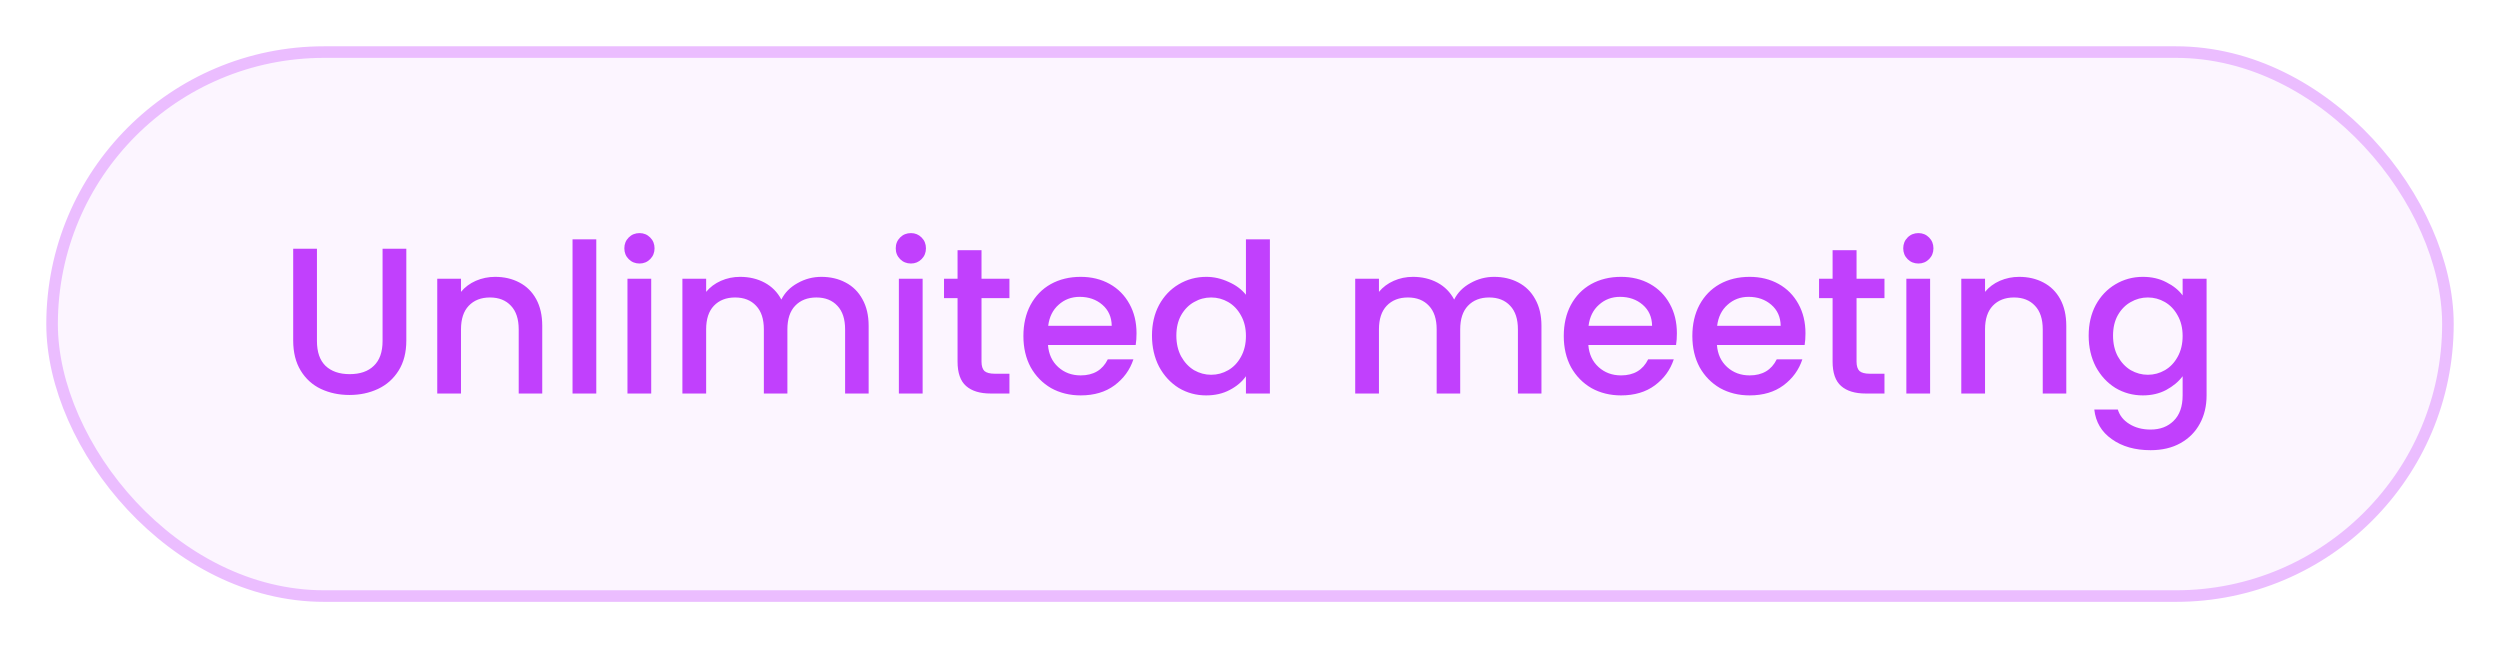
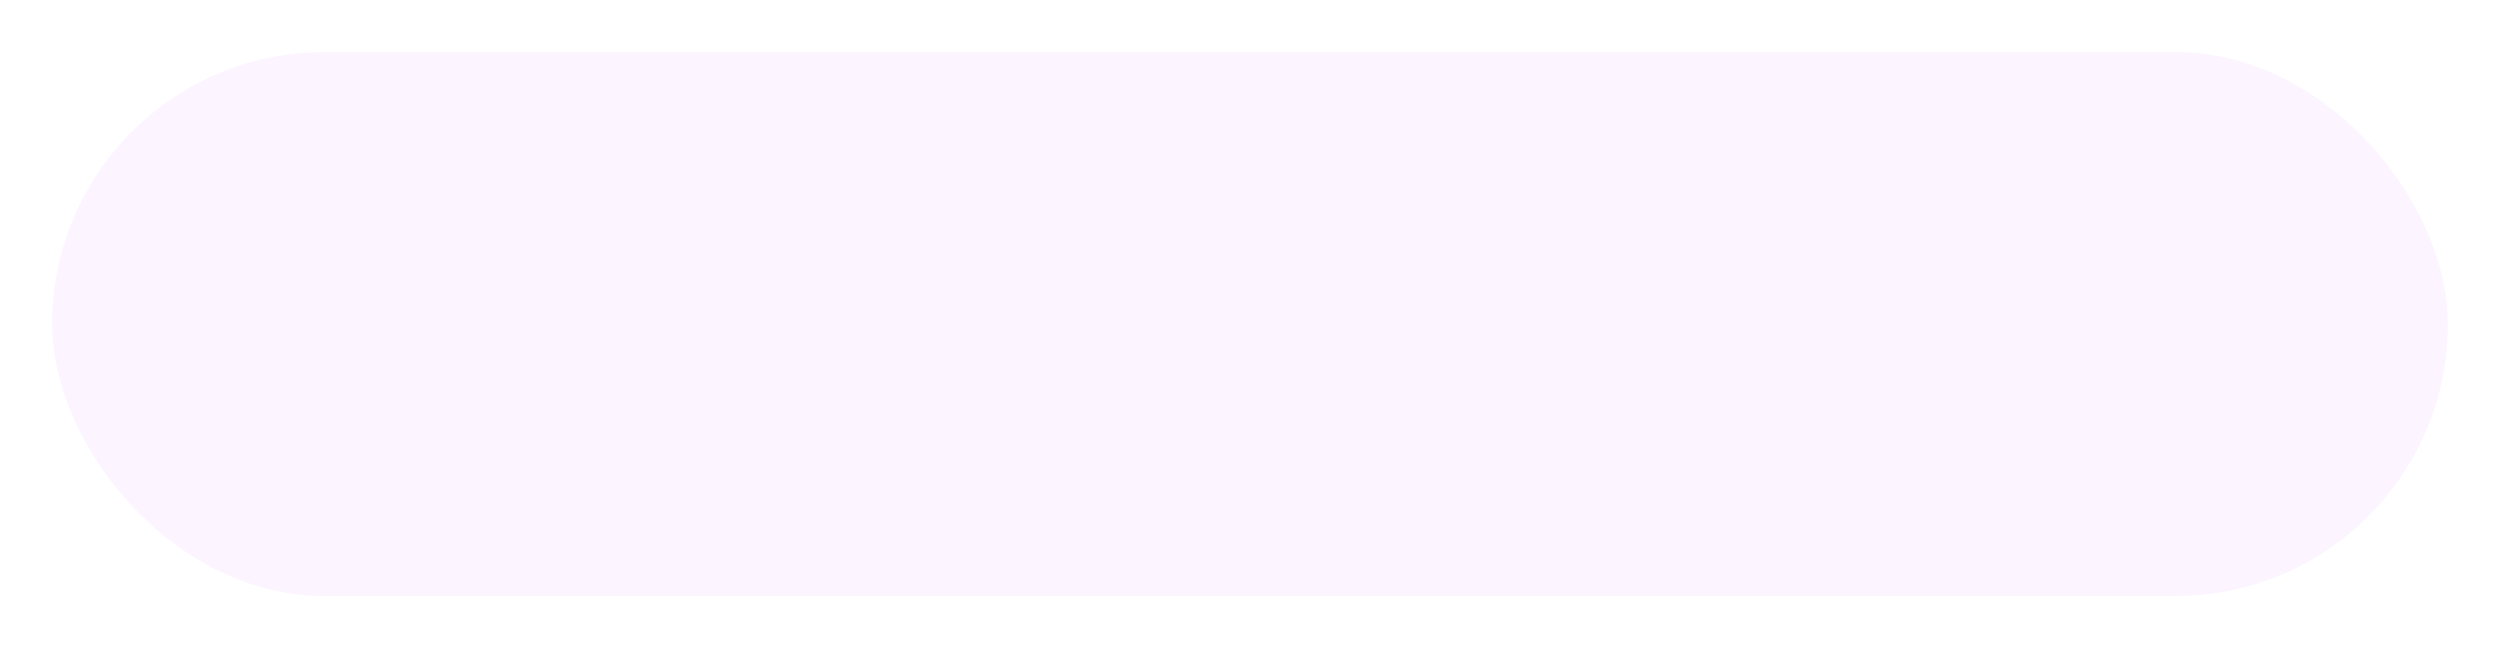
<svg xmlns="http://www.w3.org/2000/svg" width="216" height="56" viewBox="0 0 216 56" fill="none">
  <g filter="url(#filter0_d_4_1759)">
    <rect x="4.5" y="0.5" width="207" height="47" rx="23.5" fill="#FCF5FF" />
-     <path d="M27.384 17.49V25.464C27.384 26.412 27.63 27.126 28.122 27.606C28.626 28.086 29.322 28.326 30.21 28.326C31.11 28.326 31.806 28.086 32.298 27.606C32.802 27.126 33.054 26.412 33.054 25.464V17.49H35.106V25.428C35.106 26.448 34.884 27.312 34.44 28.02C33.996 28.728 33.402 29.256 32.658 29.604C31.914 29.952 31.092 30.126 30.192 30.126C29.292 30.126 28.47 29.952 27.726 29.604C26.994 29.256 26.412 28.728 25.98 28.02C25.548 27.312 25.332 26.448 25.332 25.428V17.49H27.384ZM42.782 19.92C43.562 19.92 44.258 20.082 44.87 20.406C45.494 20.73 45.98 21.21 46.328 21.846C46.676 22.482 46.85 23.25 46.85 24.15V30H44.816V24.456C44.816 23.568 44.594 22.89 44.15 22.422C43.706 21.942 43.1 21.702 42.332 21.702C41.564 21.702 40.952 21.942 40.496 22.422C40.052 22.89 39.83 23.568 39.83 24.456V30H37.778V20.082H39.83V21.216C40.166 20.808 40.592 20.49 41.108 20.262C41.636 20.034 42.194 19.92 42.782 19.92ZM51.519 16.68V30H49.467V16.68H51.519ZM55.257 18.768C54.885 18.768 54.573 18.642 54.321 18.39C54.069 18.138 53.943 17.826 53.943 17.454C53.943 17.082 54.069 16.77 54.321 16.518C54.573 16.266 54.885 16.14 55.257 16.14C55.617 16.14 55.923 16.266 56.175 16.518C56.427 16.77 56.553 17.082 56.553 17.454C56.553 17.826 56.427 18.138 56.175 18.39C55.923 18.642 55.617 18.768 55.257 18.768ZM56.265 20.082V30H54.213V20.082H56.265ZM70.965 19.92C71.745 19.92 72.441 20.082 73.053 20.406C73.677 20.73 74.163 21.21 74.511 21.846C74.871 22.482 75.051 23.25 75.051 24.15V30H73.017V24.456C73.017 23.568 72.795 22.89 72.351 22.422C71.907 21.942 71.301 21.702 70.533 21.702C69.765 21.702 69.153 21.942 68.697 22.422C68.253 22.89 68.031 23.568 68.031 24.456V30H65.997V24.456C65.997 23.568 65.775 22.89 65.331 22.422C64.887 21.942 64.281 21.702 63.513 21.702C62.745 21.702 62.133 21.942 61.677 22.422C61.233 22.89 61.011 23.568 61.011 24.456V30H58.959V20.082H61.011V21.216C61.347 20.808 61.773 20.49 62.289 20.262C62.805 20.034 63.357 19.92 63.945 19.92C64.737 19.92 65.445 20.088 66.069 20.424C66.693 20.76 67.173 21.246 67.509 21.882C67.809 21.282 68.277 20.808 68.913 20.46C69.549 20.1 70.233 19.92 70.965 19.92ZM78.707 18.768C78.335 18.768 78.022 18.642 77.77 18.39C77.519 18.138 77.392 17.826 77.392 17.454C77.392 17.082 77.519 16.77 77.77 16.518C78.022 16.266 78.335 16.14 78.707 16.14C79.067 16.14 79.373 16.266 79.624 16.518C79.876 16.77 80.002 17.082 80.002 17.454C80.002 17.826 79.876 18.138 79.624 18.39C79.373 18.642 79.067 18.768 78.707 18.768ZM79.715 20.082V30H77.662V20.082H79.715ZM84.803 21.756V27.246C84.803 27.618 84.887 27.888 85.055 28.056C85.235 28.212 85.535 28.29 85.955 28.29H87.215V30H85.595C84.671 30 83.963 29.784 83.471 29.352C82.979 28.92 82.733 28.218 82.733 27.246V21.756H81.563V20.082H82.733V17.616H84.803V20.082H87.215V21.756H84.803ZM98.196 24.798C98.196 25.17 98.172 25.506 98.124 25.806H90.546C90.606 26.598 90.9 27.234 91.428 27.714C91.956 28.194 92.604 28.434 93.372 28.434C94.476 28.434 95.256 27.972 95.712 27.048H97.926C97.626 27.96 97.08 28.71 96.288 29.298C95.508 29.874 94.536 30.162 93.372 30.162C92.424 30.162 91.572 29.952 90.816 29.532C90.072 29.1 89.484 28.5 89.052 27.732C88.632 26.952 88.422 26.052 88.422 25.032C88.422 24.012 88.626 23.118 89.034 22.35C89.454 21.57 90.036 20.97 90.78 20.55C91.536 20.13 92.4 19.92 93.372 19.92C94.308 19.92 95.142 20.124 95.874 20.532C96.606 20.94 97.176 21.516 97.584 22.26C97.992 22.992 98.196 23.838 98.196 24.798ZM96.054 24.15C96.042 23.394 95.772 22.788 95.244 22.332C94.716 21.876 94.062 21.648 93.282 21.648C92.574 21.648 91.968 21.876 91.464 22.332C90.96 22.776 90.66 23.382 90.564 24.15H96.054ZM99.531 24.996C99.531 24 99.735 23.118 100.143 22.35C100.563 21.582 101.127 20.988 101.835 20.568C102.555 20.136 103.353 19.92 104.229 19.92C104.877 19.92 105.513 20.064 106.137 20.352C106.773 20.628 107.277 21 107.649 21.468V16.68H109.719V30H107.649V28.506C107.313 28.986 106.845 29.382 106.245 29.694C105.657 30.006 104.979 30.162 104.211 30.162C103.347 30.162 102.555 29.946 101.835 29.514C101.127 29.07 100.563 28.458 100.143 27.678C99.735 26.886 99.531 25.992 99.531 24.996ZM107.649 25.032C107.649 24.348 107.505 23.754 107.217 23.25C106.941 22.746 106.575 22.362 106.119 22.098C105.663 21.834 105.171 21.702 104.643 21.702C104.115 21.702 103.623 21.834 103.167 22.098C102.711 22.35 102.339 22.728 102.051 23.232C101.775 23.724 101.637 24.312 101.637 24.996C101.637 25.68 101.775 26.28 102.051 26.796C102.339 27.312 102.711 27.708 103.167 27.984C103.635 28.248 104.127 28.38 104.643 28.38C105.171 28.38 105.663 28.248 106.119 27.984C106.575 27.72 106.941 27.336 107.217 26.832C107.505 26.316 107.649 25.716 107.649 25.032ZM129.096 19.92C129.876 19.92 130.572 20.082 131.184 20.406C131.808 20.73 132.294 21.21 132.642 21.846C133.002 22.482 133.182 23.25 133.182 24.15V30H131.148V24.456C131.148 23.568 130.926 22.89 130.482 22.422C130.038 21.942 129.432 21.702 128.664 21.702C127.896 21.702 127.284 21.942 126.828 22.422C126.384 22.89 126.162 23.568 126.162 24.456V30H124.128V24.456C124.128 23.568 123.906 22.89 123.462 22.422C123.018 21.942 122.412 21.702 121.644 21.702C120.876 21.702 120.264 21.942 119.808 22.422C119.364 22.89 119.142 23.568 119.142 24.456V30H117.09V20.082H119.142V21.216C119.478 20.808 119.904 20.49 120.42 20.262C120.936 20.034 121.488 19.92 122.076 19.92C122.868 19.92 123.576 20.088 124.2 20.424C124.824 20.76 125.304 21.246 125.64 21.882C125.94 21.282 126.408 20.808 127.044 20.46C127.68 20.1 128.364 19.92 129.096 19.92ZM144.883 24.798C144.883 25.17 144.859 25.506 144.811 25.806H137.233C137.293 26.598 137.587 27.234 138.115 27.714C138.643 28.194 139.291 28.434 140.059 28.434C141.163 28.434 141.943 27.972 142.399 27.048H144.613C144.313 27.96 143.767 28.71 142.975 29.298C142.195 29.874 141.223 30.162 140.059 30.162C139.111 30.162 138.259 29.952 137.503 29.532C136.759 29.1 136.171 28.5 135.739 27.732C135.319 26.952 135.109 26.052 135.109 25.032C135.109 24.012 135.313 23.118 135.721 22.35C136.141 21.57 136.723 20.97 137.467 20.55C138.223 20.13 139.087 19.92 140.059 19.92C140.995 19.92 141.829 20.124 142.561 20.532C143.293 20.94 143.863 21.516 144.271 22.26C144.679 22.992 144.883 23.838 144.883 24.798ZM142.741 24.15C142.729 23.394 142.459 22.788 141.931 22.332C141.403 21.876 140.749 21.648 139.969 21.648C139.261 21.648 138.655 21.876 138.151 22.332C137.647 22.776 137.347 23.382 137.251 24.15H142.741ZM155.993 24.798C155.993 25.17 155.969 25.506 155.921 25.806H148.343C148.403 26.598 148.697 27.234 149.225 27.714C149.753 28.194 150.401 28.434 151.169 28.434C152.273 28.434 153.053 27.972 153.509 27.048H155.723C155.423 27.96 154.877 28.71 154.085 29.298C153.305 29.874 152.333 30.162 151.169 30.162C150.221 30.162 149.369 29.952 148.613 29.532C147.869 29.1 147.281 28.5 146.849 27.732C146.429 26.952 146.219 26.052 146.219 25.032C146.219 24.012 146.423 23.118 146.831 22.35C147.251 21.57 147.833 20.97 148.577 20.55C149.333 20.13 150.197 19.92 151.169 19.92C152.105 19.92 152.939 20.124 153.671 20.532C154.403 20.94 154.973 21.516 155.381 22.26C155.789 22.992 155.993 23.838 155.993 24.798ZM153.851 24.15C153.839 23.394 153.569 22.788 153.041 22.332C152.513 21.876 151.859 21.648 151.079 21.648C150.371 21.648 149.765 21.876 149.261 22.332C148.757 22.776 148.457 23.382 148.361 24.15H153.851ZM160.406 21.756V27.246C160.406 27.618 160.49 27.888 160.658 28.056C160.838 28.212 161.138 28.29 161.558 28.29H162.818V30H161.198C160.274 30 159.566 29.784 159.074 29.352C158.582 28.92 158.336 28.218 158.336 27.246V21.756H157.166V20.082H158.336V17.616H160.406V20.082H162.818V21.756H160.406ZM165.753 18.768C165.381 18.768 165.069 18.642 164.817 18.39C164.565 18.138 164.439 17.826 164.439 17.454C164.439 17.082 164.565 16.77 164.817 16.518C165.069 16.266 165.381 16.14 165.753 16.14C166.113 16.14 166.419 16.266 166.671 16.518C166.923 16.77 167.049 17.082 167.049 17.454C167.049 17.826 166.923 18.138 166.671 18.39C166.419 18.642 166.113 18.768 165.753 18.768ZM166.761 20.082V30H164.709V20.082H166.761ZM174.459 19.92C175.239 19.92 175.935 20.082 176.547 20.406C177.171 20.73 177.657 21.21 178.005 21.846C178.353 22.482 178.527 23.25 178.527 24.15V30H176.493V24.456C176.493 23.568 176.271 22.89 175.827 22.422C175.383 21.942 174.777 21.702 174.009 21.702C173.241 21.702 172.629 21.942 172.173 22.422C171.729 22.89 171.507 23.568 171.507 24.456V30H169.455V20.082H171.507V21.216C171.843 20.808 172.269 20.49 172.785 20.262C173.313 20.034 173.871 19.92 174.459 19.92ZM185.141 19.92C185.909 19.92 186.587 20.076 187.175 20.388C187.775 20.688 188.243 21.066 188.579 21.522V20.082H190.649V30.162C190.649 31.074 190.457 31.884 190.073 32.592C189.689 33.312 189.131 33.876 188.399 34.284C187.679 34.692 186.815 34.896 185.807 34.896C184.463 34.896 183.347 34.578 182.459 33.942C181.571 33.318 181.067 32.466 180.947 31.386H182.981C183.137 31.902 183.467 32.316 183.971 32.628C184.487 32.952 185.099 33.114 185.807 33.114C186.635 33.114 187.301 32.862 187.805 32.358C188.321 31.854 188.579 31.122 188.579 30.162V28.506C188.231 28.974 187.757 29.37 187.157 29.694C186.569 30.006 185.897 30.162 185.141 30.162C184.277 30.162 183.485 29.946 182.765 29.514C182.057 29.07 181.493 28.458 181.073 27.678C180.665 26.886 180.461 25.992 180.461 24.996C180.461 24 180.665 23.118 181.073 22.35C181.493 21.582 182.057 20.988 182.765 20.568C183.485 20.136 184.277 19.92 185.141 19.92ZM188.579 25.032C188.579 24.348 188.435 23.754 188.147 23.25C187.871 22.746 187.505 22.362 187.049 22.098C186.593 21.834 186.101 21.702 185.573 21.702C185.045 21.702 184.553 21.834 184.097 22.098C183.641 22.35 183.269 22.728 182.981 23.232C182.705 23.724 182.567 24.312 182.567 24.996C182.567 25.68 182.705 26.28 182.981 26.796C183.269 27.312 183.641 27.708 184.097 27.984C184.565 28.248 185.057 28.38 185.573 28.38C186.101 28.38 186.593 28.248 187.049 27.984C187.505 27.72 187.871 27.336 188.147 26.832C188.435 26.316 188.579 25.716 188.579 25.032Z" fill="#C140FD" />
-     <rect x="4.5" y="0.5" width="207" height="47" rx="23.5" stroke="#EBBDFF" />
  </g>
  <defs>
    <filter id="filter0_d_4_1759" x="0" y="0" width="216" height="56" filterUnits="userSpaceOnUse" color-interpolation-filters="sRGB">
      <feFlood flood-opacity="0" result="BackgroundImageFix" />
      <feColorMatrix in="SourceAlpha" type="matrix" values="0 0 0 0 0 0 0 0 0 0 0 0 0 0 0 0 0 0 127 0" result="hardAlpha" />
      <feOffset dy="4" />
      <feGaussianBlur stdDeviation="2" />
      <feComposite in2="hardAlpha" operator="out" />
      <feColorMatrix type="matrix" values="0 0 0 0 0 0 0 0 0 0 0 0 0 0 0 0 0 0 0.25 0" />
      <feBlend mode="normal" in2="BackgroundImageFix" result="effect1_dropShadow_4_1759" />
      <feBlend mode="normal" in="SourceGraphic" in2="effect1_dropShadow_4_1759" result="shape" />
    </filter>
  </defs>
</svg>